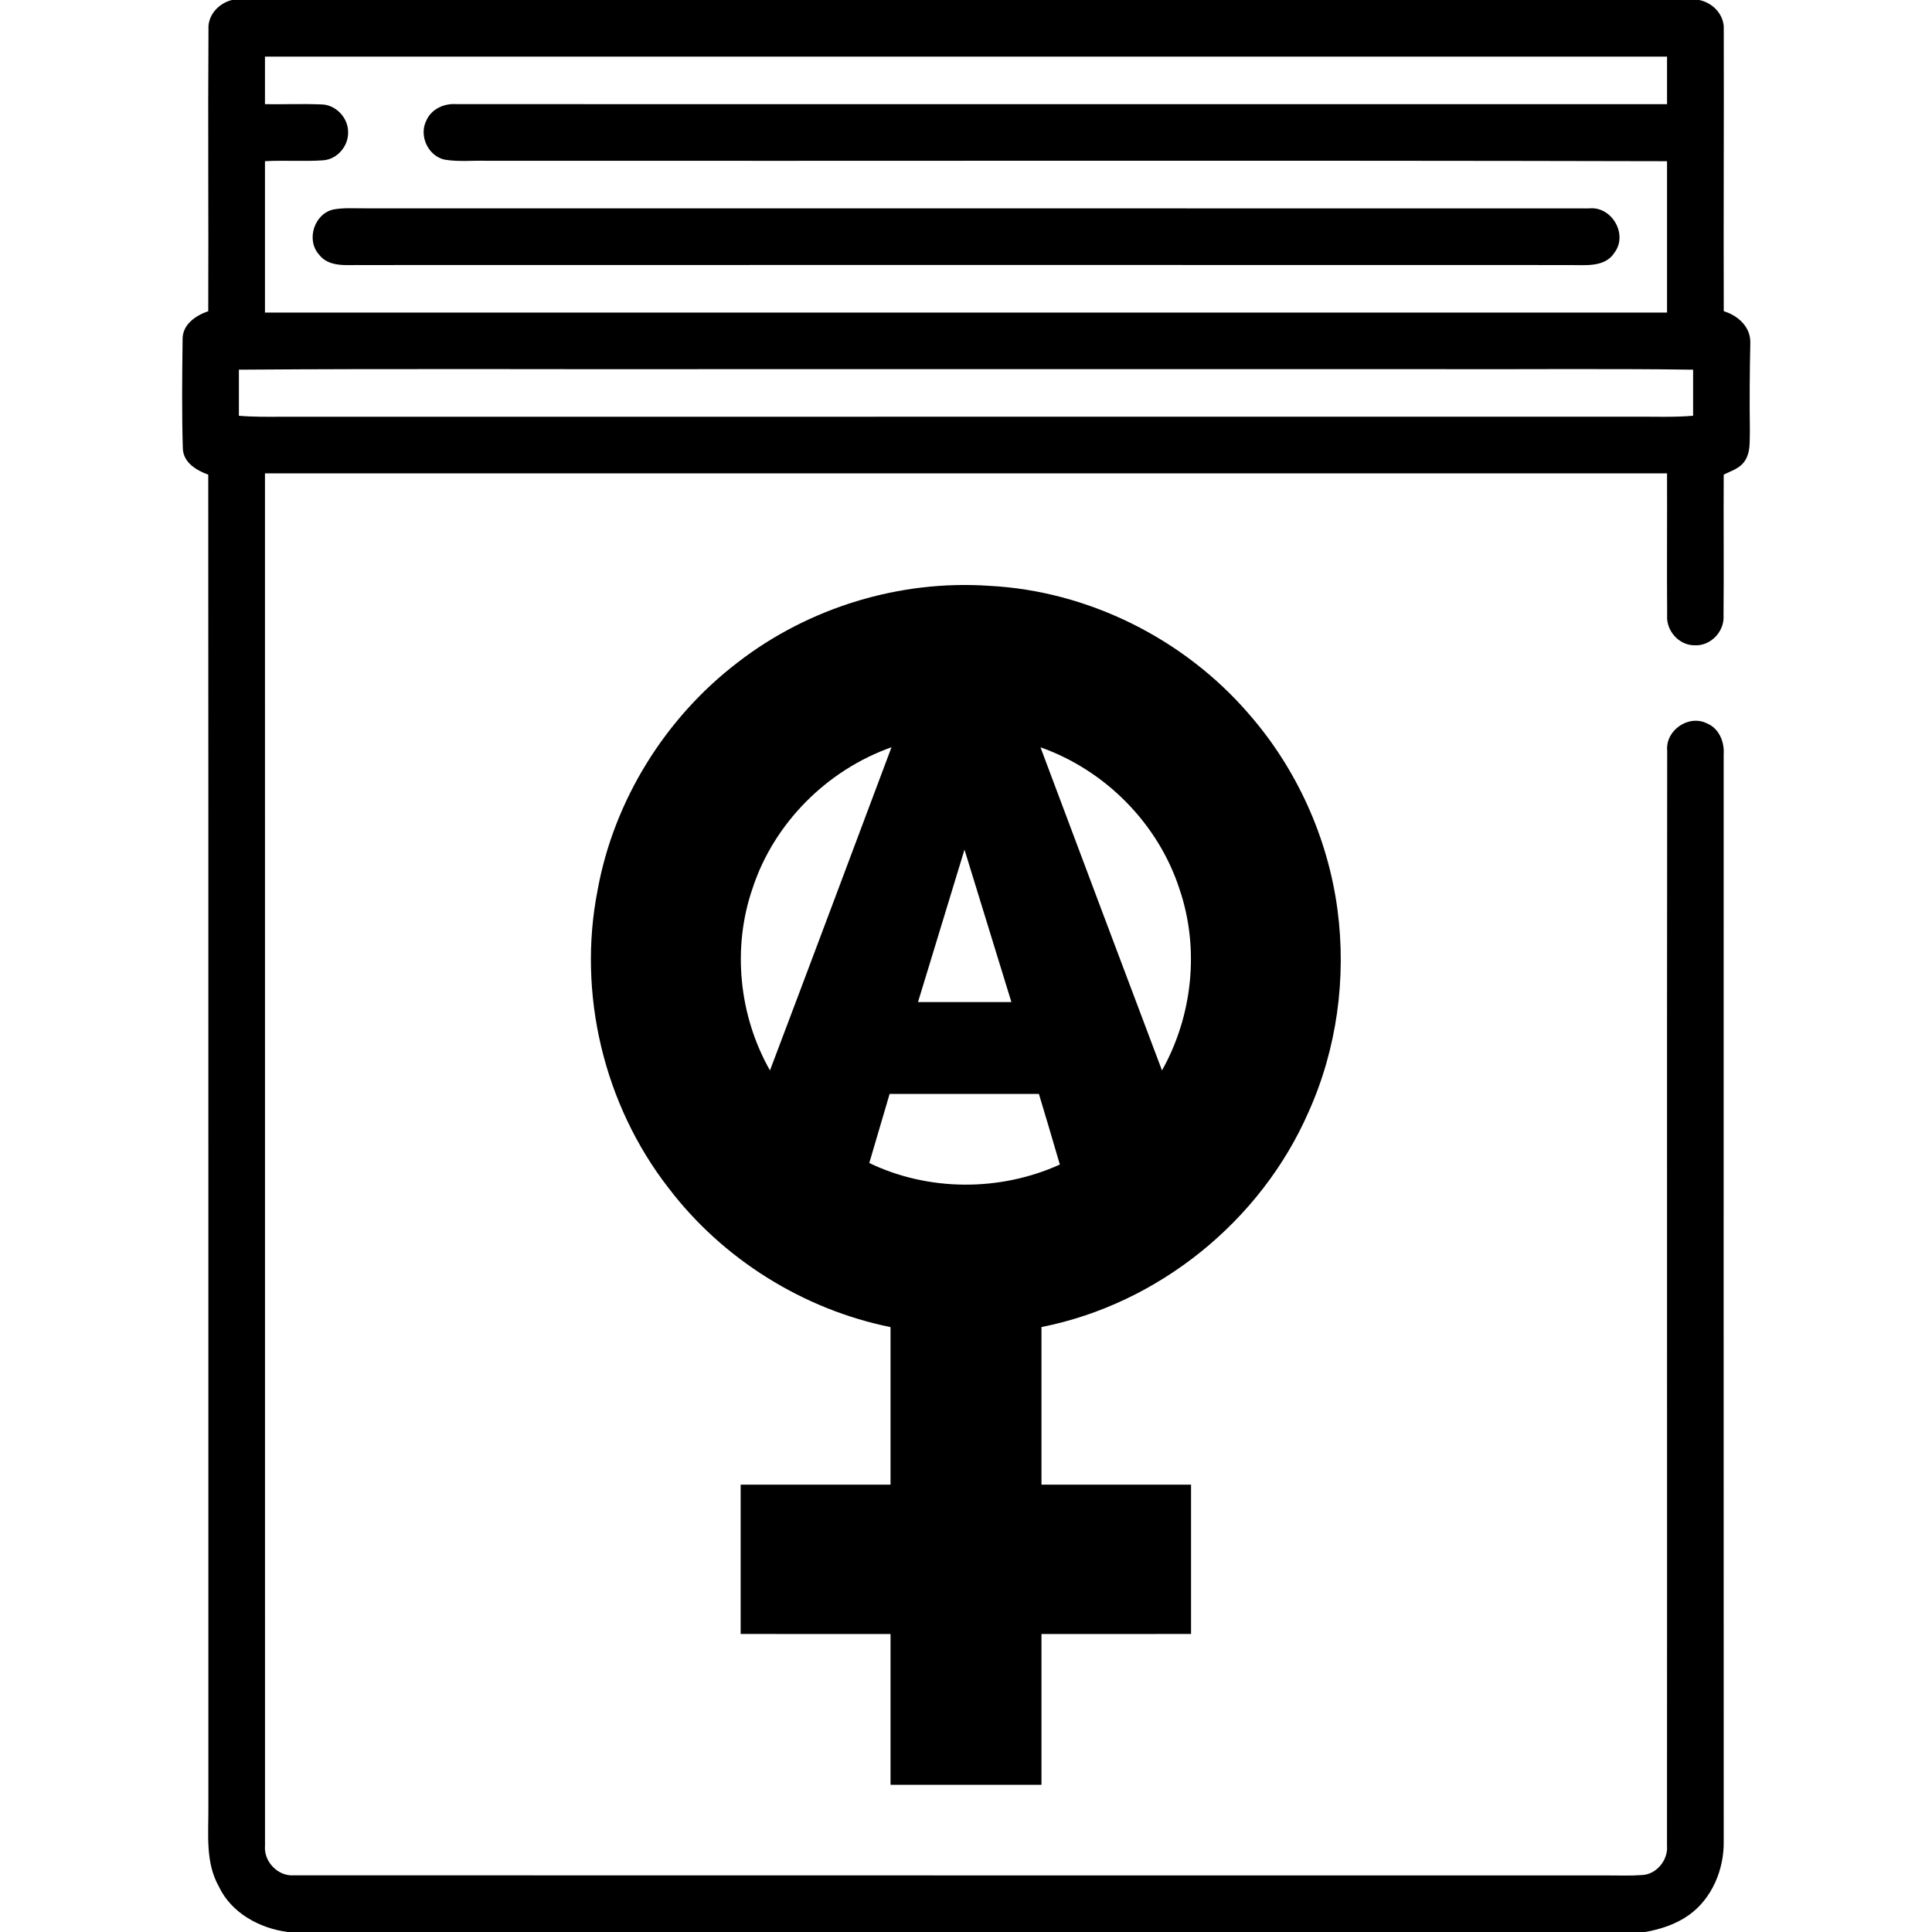
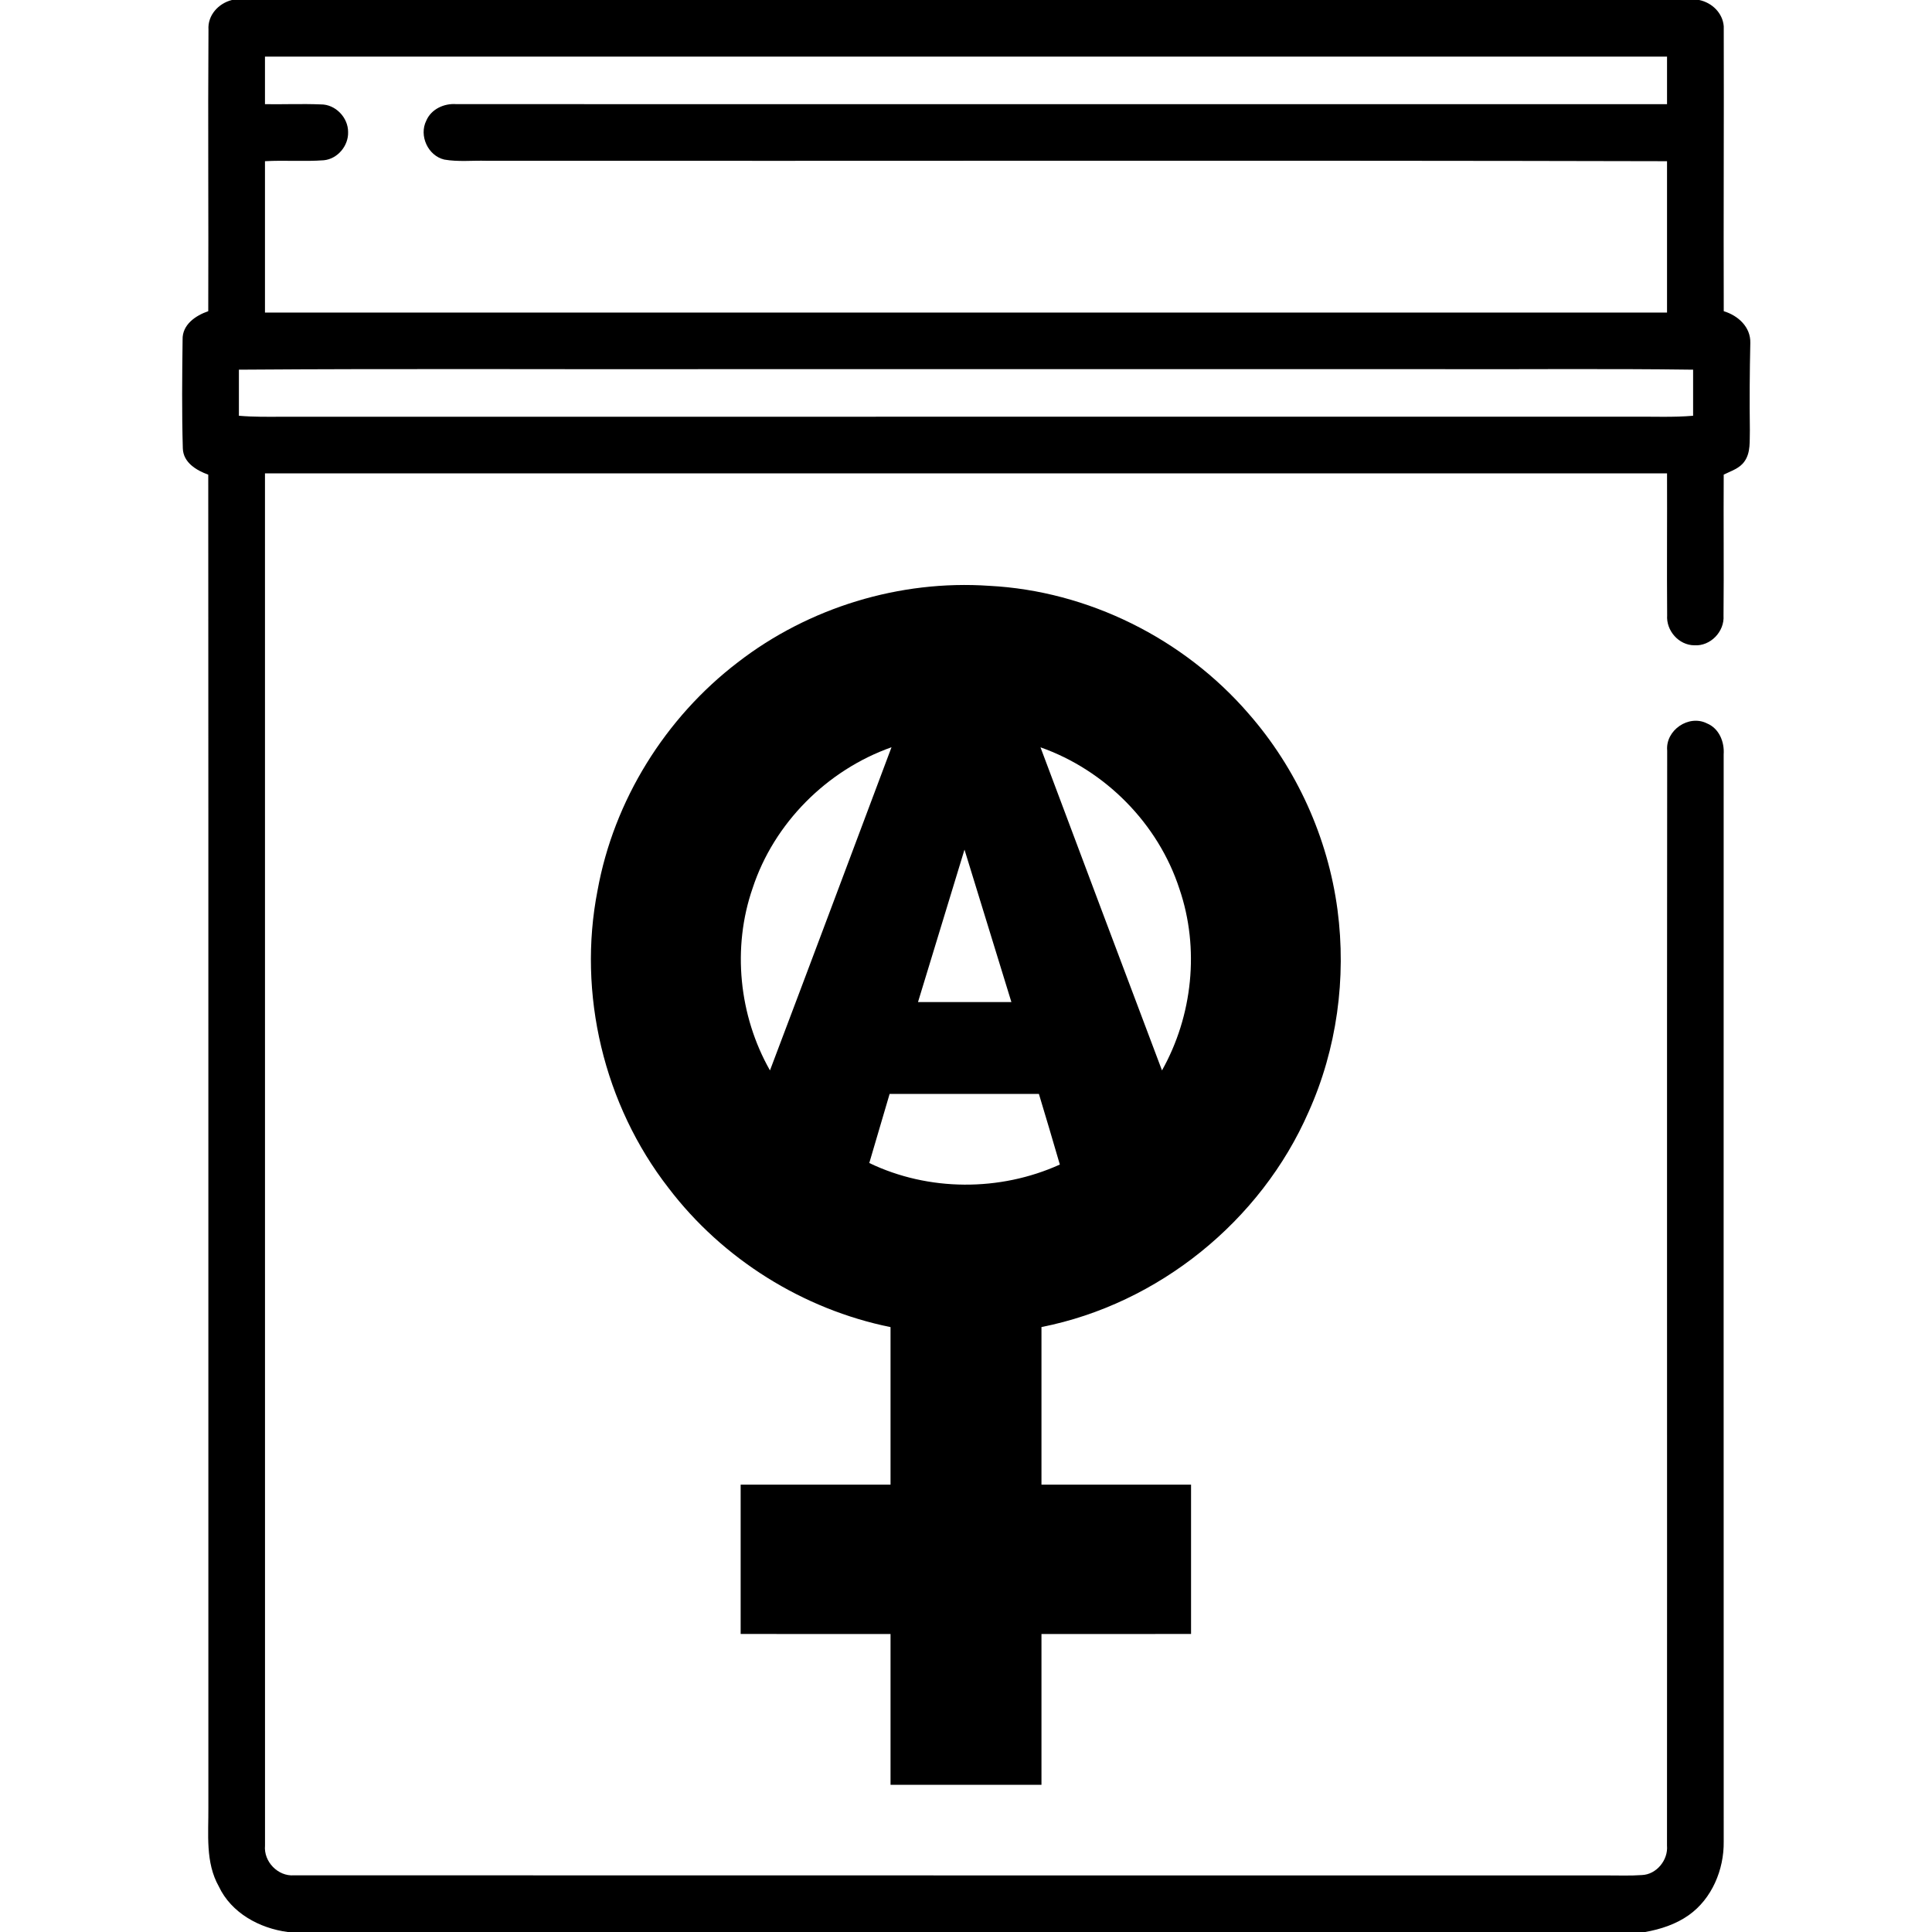
<svg xmlns="http://www.w3.org/2000/svg" height="512pt" viewBox="0 0 512 512" width="512pt">
  <path d="m61.47 0h388.83c3.38.7 6.24 3.44 6.51 6.98.07 25.15-.08 50.32 0 75.49 3.78 1.14 7.16 4.18 7.04 8.41-.17 7.71-.22 15.43-.12 23.15-.1 2.78.28 5.89-1.45 8.28-1.29 1.85-3.56 2.51-5.48 3.47-.08 12.45.07 24.91-.05 37.36.29 4.25-3.47 8.15-7.74 7.87-4.13-.03-7.5-3.89-7.2-7.97-.1-12.53.02-25.07-.03-37.6-123.86 0-247.71 0-371.56 0 0 121.22-.01 242.43.01 363.65-.4 4.24 3.42 8.22 7.69 7.89 116.02.05 232.04 0 348.06.03 3.03-.01 6.08.12 9.11-.1 3.89-.13 7.03-3.99 6.68-7.82.06-96.72-.05-193.46.05-290.18-.49-5.4 5.73-9.65 10.57-7.19 3.2 1.33 4.63 4.9 4.4 8.19-.01 96.05-.02 192.11.01 288.16.09 7.4-3.12 15.12-9.27 19.47-3.4 2.41-7.45 3.73-11.52 4.46h-359.76c-7.47-.98-14.95-5.03-18.26-12.07-3.61-6.39-2.71-13.91-2.77-20.94-.02-117.73.03-235.47-.03-353.2-3.14-1.14-6.62-3.2-6.74-6.96-.28-9.6-.18-19.24-.06-28.84-.1-3.97 3.45-6.37 6.8-7.52.1-24.87-.11-49.73.06-74.6-.26-3.82 2.64-6.98 6.22-7.87m8.75 15v12.61c4.93.07 9.87-.14 14.79.06 3.88-.04 7.26 3.47 7.24 7.32.13 3.63-2.78 7.13-6.43 7.48-5.19.39-10.4-.05-15.6.25-.01 13.37 0 26.74 0 40.11h371.56c0-13.37 0-26.74 0-40.11-104.28-.25-208.57-.04-312.85-.11-3.72-.11-7.5.33-11.19-.32-4.32-1.02-6.75-6.33-4.78-10.29 1.31-3.1 4.75-4.66 7.99-4.4 106.94.01 213.88 0 320.83.01 0-4.2 0-8.4 0-12.61-123.85 0-247.71 0-371.56 0m-6.91 82.97v12.21c3.89.34 7.8.28 11.7.26 119.33-.01 238.66 0 357.98-.01 5.23-.05 10.48.2 15.7-.25-.01-4.07-.01-8.14 0-12.21-23.24-.32-46.49-.05-69.73-.14-61.99 0-123.98 0-185.96 0-43.23.09-86.46-.18-129.69.14z" />
-   <path d="m88.39 55.51c2.85-.52 5.77-.26 8.65-.3 108.02.03 216.04-.02 324.06.02 5.99-.67 10.41 6.85 6.76 11.71-2.54 4-7.74 3.27-11.8 3.3-106.71-.03-213.41-.03-320.11 0-3.88-.09-8.72.74-11.42-2.79-3.47-3.89-1.25-10.84 3.86-11.94z" />
  <path d="m195.52 175.53c18.78-14.53 42.93-21.91 66.63-20.28 26.23 1.35 51.56 14 68.71 33.84 12.74 14.53 21.04 32.85 23.59 52 2.39 18.12-.16 36.91-7.67 53.6-12.63 28.9-39.82 50.88-70.78 56.99.01 13.92-.01 27.84 0 41.77 13.22 0 26.43-.01 39.64 0 .01 13.19.01 26.38 0 39.57-13.21.02-26.42 0-39.64.01-.01 13.32 0 26.64 0 39.97-13.33 0-26.67 0-40 0-.01-13.33.01-26.65 0-39.97-13.24-.01-26.48 0-39.72-.01 0-13.19-.01-26.38 0-39.57 13.24-.01 26.48 0 39.72 0 .01-13.92-.01-27.83 0-41.75-23.19-4.71-44.5-18.03-58.83-36.87-17.13-22.02-24.18-51.51-18.81-78.88 4.31-23.83 17.94-45.73 37.16-60.42m3.93 59.85c-5.47 15.79-3.63 33.79 4.6 48.29 10.8-28.52 21.49-57.09 32.21-85.64-17.08 6.04-31.15 20.09-36.81 37.35m76.29-37.33c10.72 28.55 21.42 57.1 32.2 85.62 8.12-14.47 10.01-32.32 4.63-48.07-5.62-17.33-19.68-31.51-36.83-37.55m-20.14 27.11c-4.1 13.47-8.23 26.93-12.32 40.4h24.75c-4.13-13.47-8.27-26.93-12.43-40.4m-25.23 83.05c15.71 7.56 34.65 7.59 50.5.41-1.8-6.26-3.69-12.48-5.55-18.72-13.19-.01-26.38-.01-39.56 0-1.81 6.1-3.59 12.2-5.39 18.31z" />
</svg>